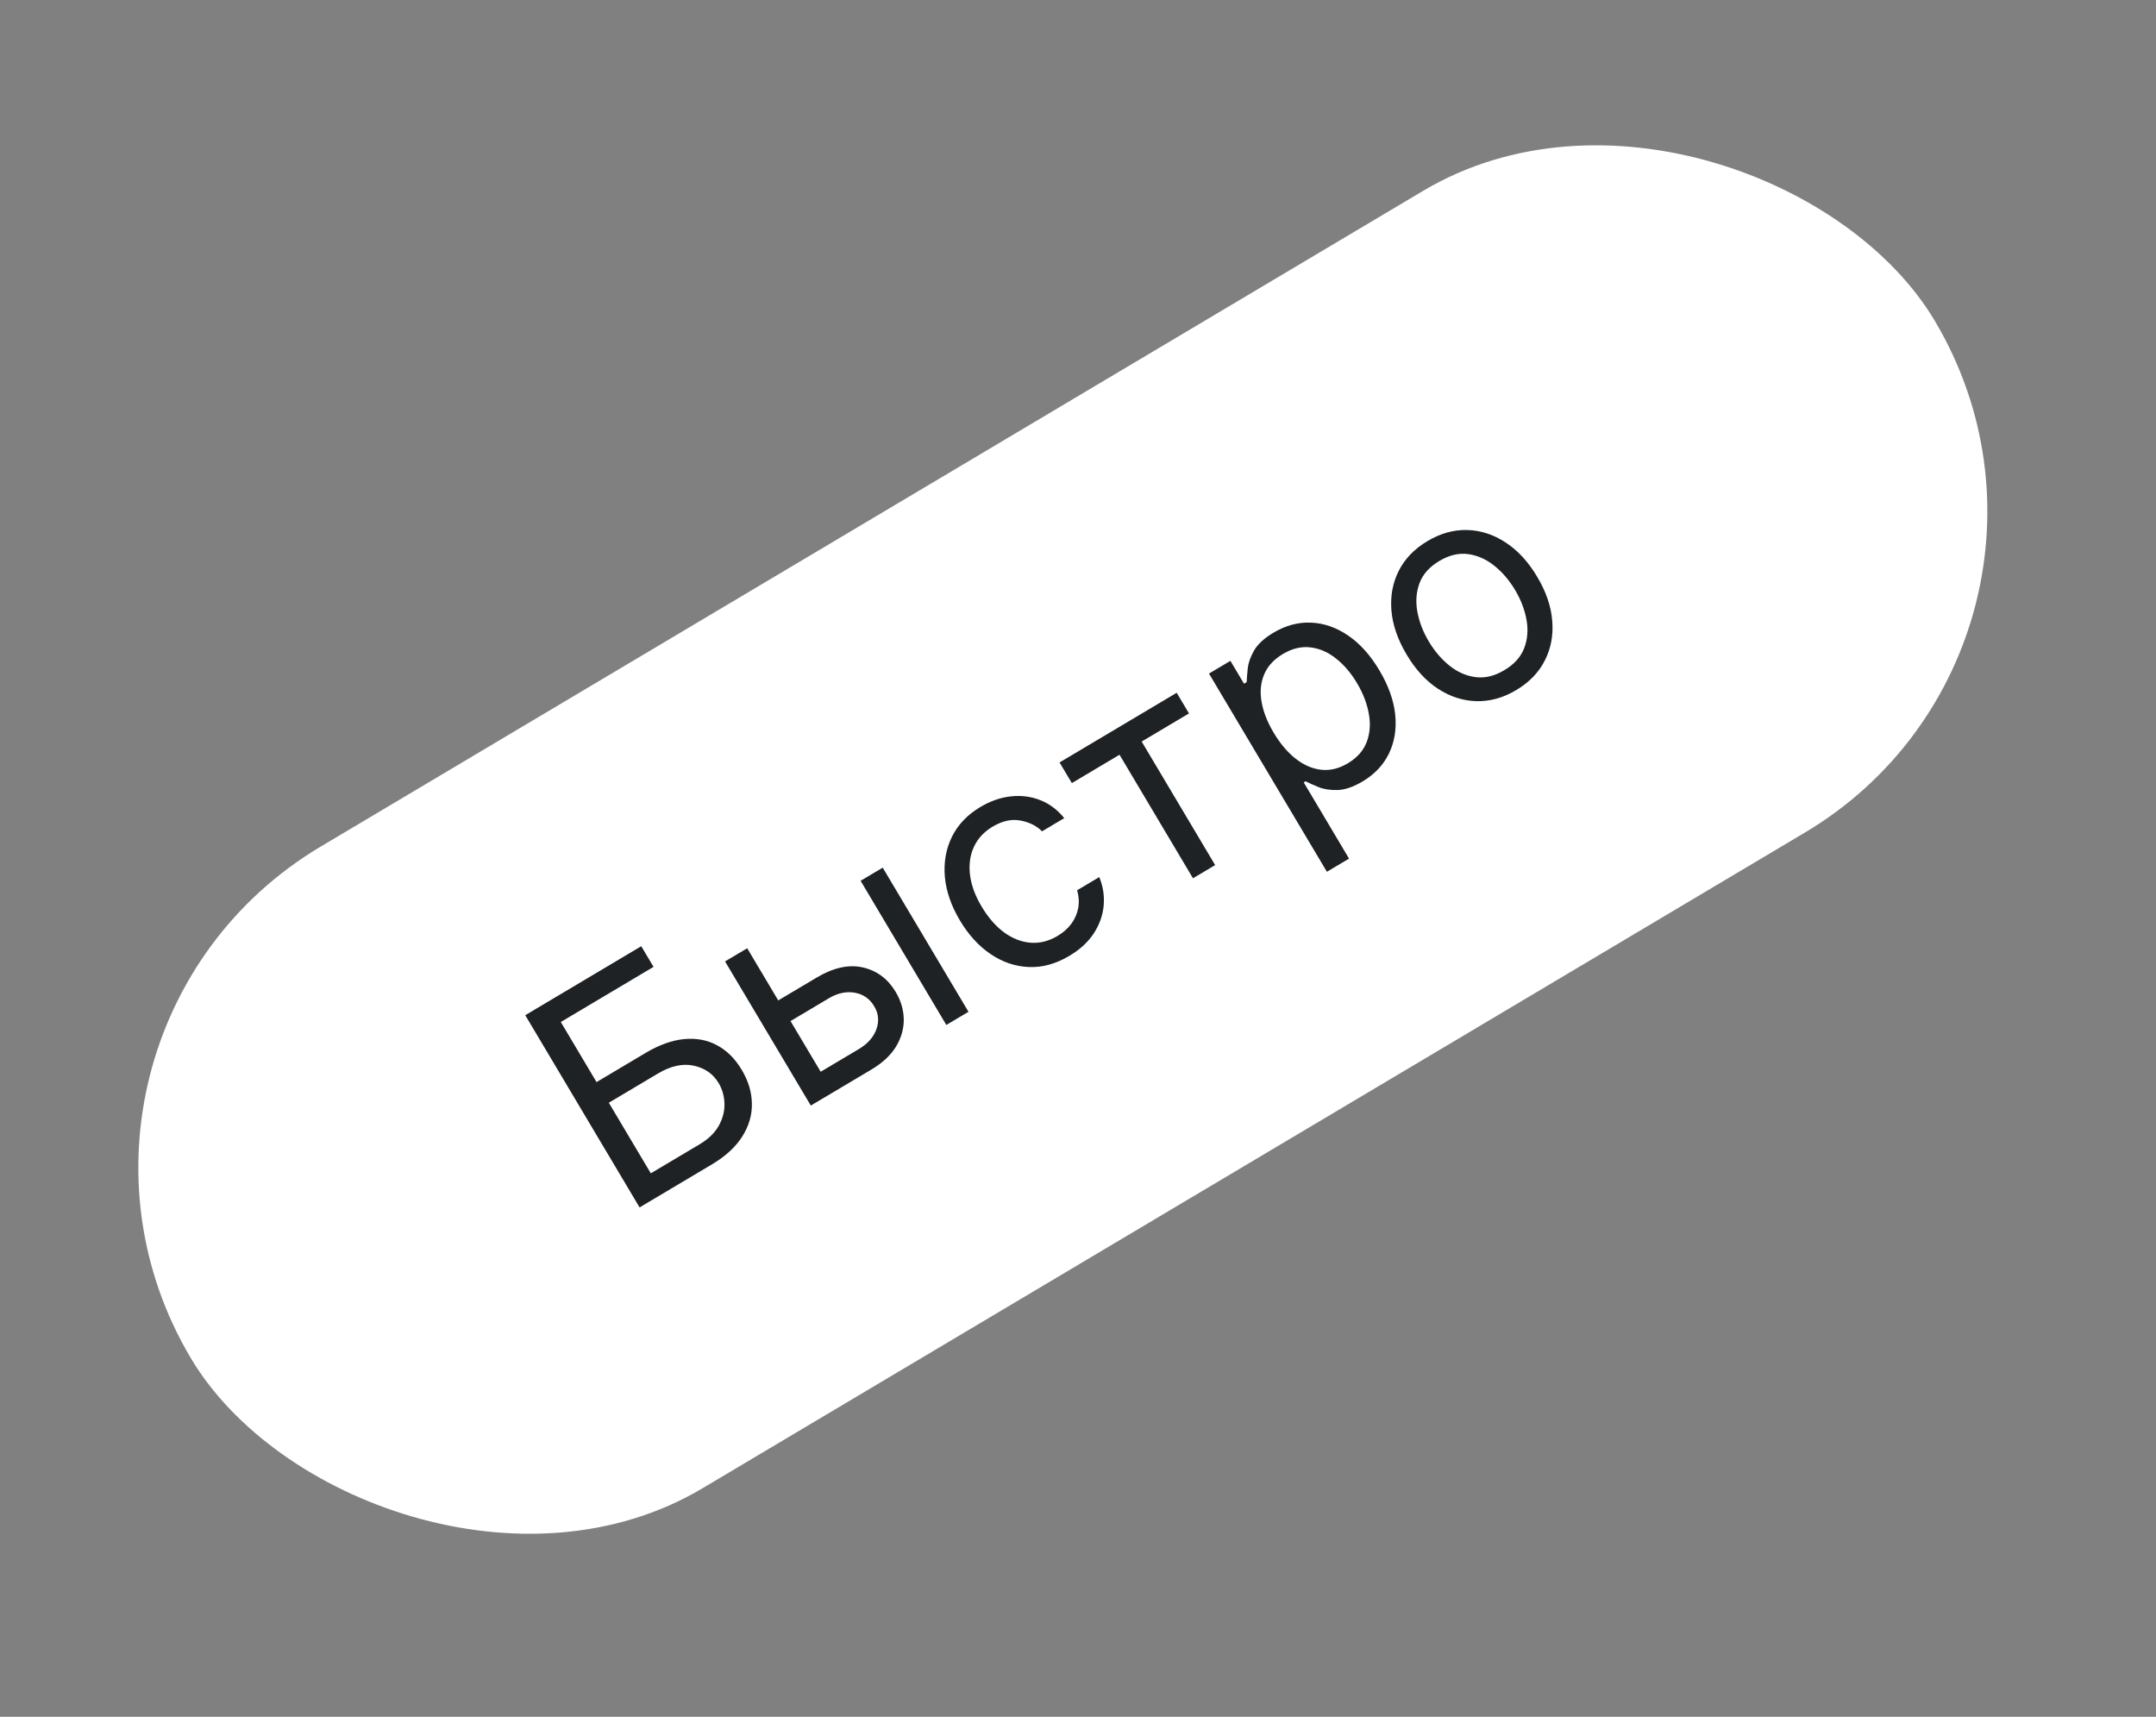
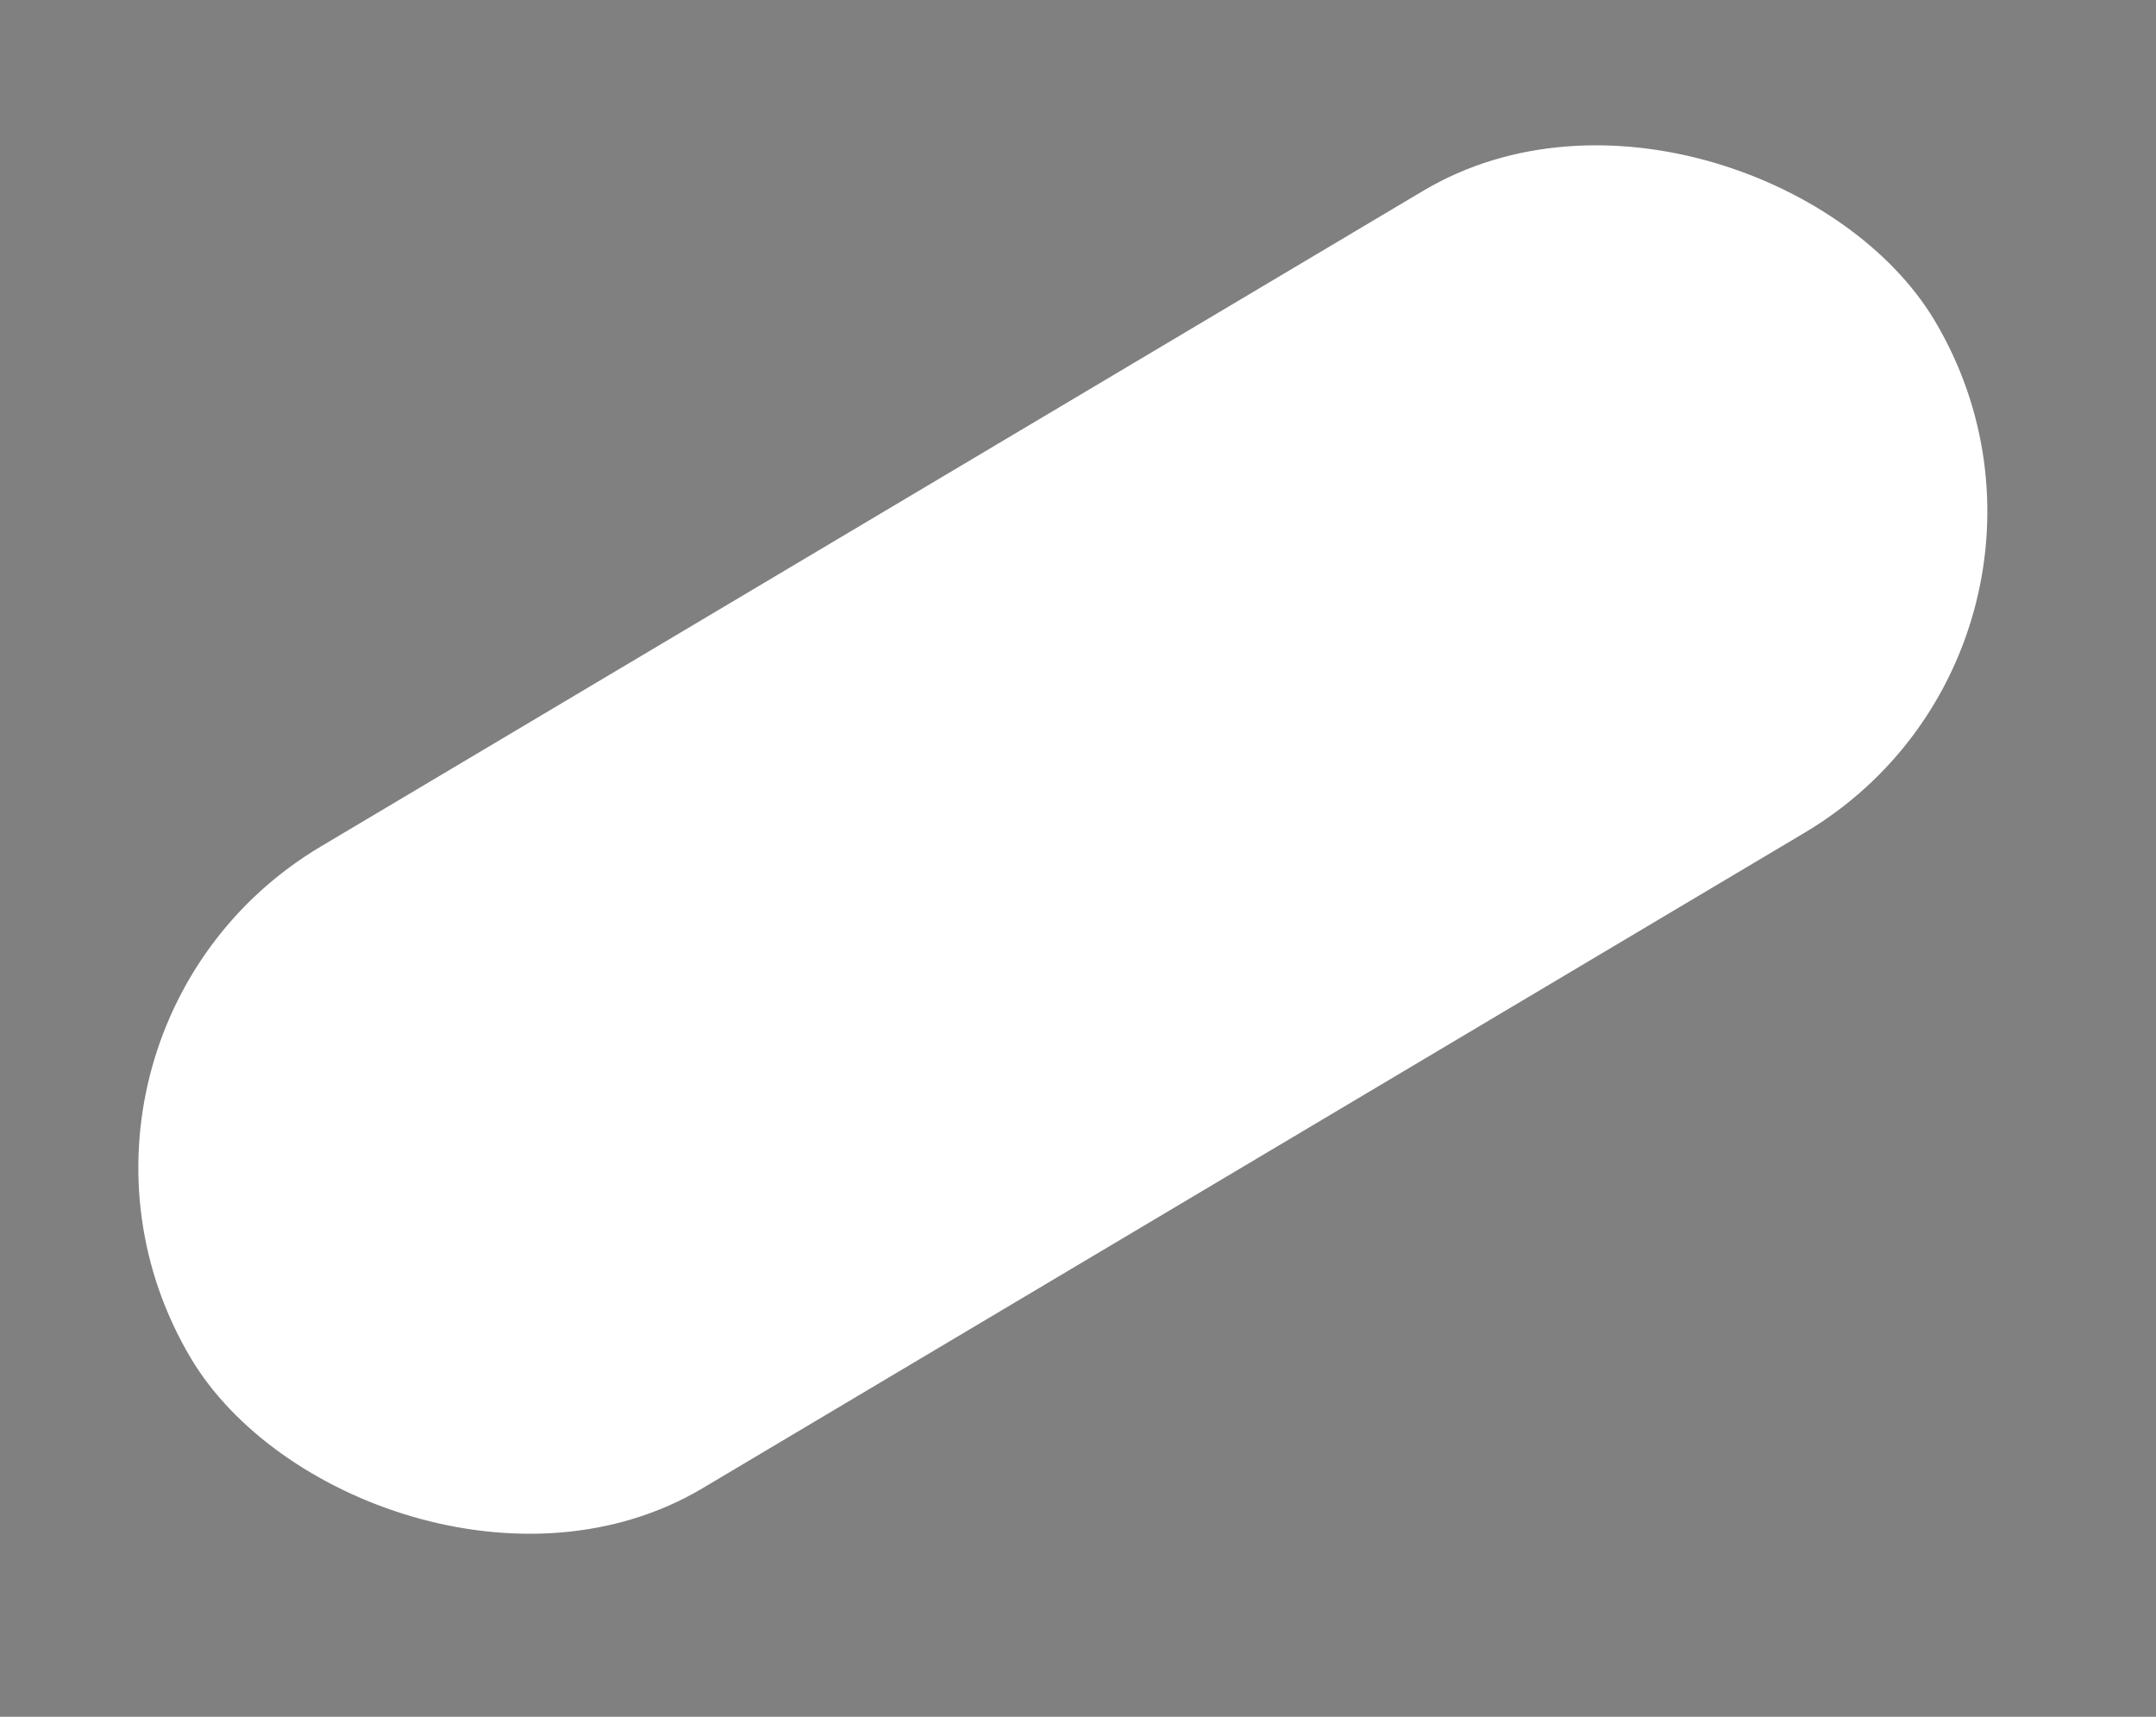
<svg xmlns="http://www.w3.org/2000/svg" width="54" height="43" viewBox="0 0 54 43" fill="none">
  <rect x="0" y="0" width="54" height="43" fill="#808080" stroke="none" />
  <rect y="25.982" width="50.823" height="18.702" rx="9.351" transform="rotate(-30.745 0 25.982)" fill="white" />
-   <path d="M16.019 30.242L13.156 25.428L16.061 23.7L16.369 24.217L14.046 25.598L14.941 27.103L16.164 26.376C16.508 26.171 16.833 26.054 17.137 26.026C17.442 25.997 17.717 26.049 17.961 26.182C18.207 26.313 18.413 26.519 18.579 26.798C18.745 27.077 18.829 27.359 18.832 27.646C18.837 27.932 18.756 28.206 18.589 28.469C18.424 28.73 18.17 28.963 17.825 29.168L16.019 30.242ZM16.3 29.388L17.523 28.661C17.742 28.53 17.902 28.376 18.002 28.198C18.102 28.017 18.15 27.833 18.145 27.647C18.141 27.459 18.093 27.286 18 27.129C17.863 26.899 17.656 26.753 17.38 26.693C17.103 26.63 16.8 26.697 16.471 26.893L15.249 27.62L16.3 29.388ZM19.417 25.102L20.451 24.487C20.875 24.235 21.262 24.15 21.614 24.232C21.966 24.313 22.239 24.518 22.435 24.847C22.564 25.064 22.631 25.29 22.636 25.527C22.64 25.762 22.576 25.99 22.444 26.211C22.311 26.43 22.104 26.623 21.822 26.791L20.308 27.691L18.16 24.081L18.715 23.751L20.555 26.844L21.514 26.274C21.733 26.143 21.879 25.978 21.951 25.778C22.023 25.578 22.005 25.387 21.897 25.206C21.784 25.015 21.62 24.901 21.407 24.864C21.195 24.827 20.978 24.874 20.759 25.004L19.725 25.619L19.417 25.102ZM23.702 25.672L21.555 22.061L22.109 21.732L24.257 25.342L23.702 25.672ZM26.784 23.941C26.446 24.142 26.107 24.236 25.767 24.221C25.428 24.207 25.109 24.099 24.81 23.896C24.512 23.694 24.255 23.413 24.041 23.052C23.823 22.686 23.698 22.322 23.665 21.961C23.634 21.598 23.693 21.265 23.841 20.962C23.991 20.657 24.228 20.407 24.554 20.213C24.808 20.062 25.065 19.973 25.325 19.946C25.584 19.919 25.83 19.951 26.06 20.043C26.291 20.135 26.489 20.285 26.655 20.492L26.1 20.822C25.96 20.682 25.779 20.593 25.558 20.552C25.337 20.509 25.105 20.561 24.86 20.706C24.644 20.835 24.488 21.004 24.392 21.214C24.297 21.421 24.264 21.654 24.295 21.912C24.326 22.167 24.422 22.431 24.584 22.703C24.75 22.982 24.939 23.199 25.149 23.354C25.362 23.508 25.583 23.594 25.812 23.612C26.043 23.63 26.268 23.573 26.488 23.442C26.632 23.357 26.748 23.254 26.836 23.134C26.923 23.014 26.98 22.882 27.006 22.74C27.031 22.597 27.022 22.45 26.978 22.298L27.533 21.968C27.628 22.2 27.665 22.438 27.643 22.682C27.621 22.924 27.539 23.155 27.397 23.376C27.255 23.594 27.051 23.782 26.784 23.941ZM26.846 19.614L26.538 19.097L29.472 17.352L29.78 17.869L28.595 18.574L30.435 21.668L29.88 21.998L28.04 18.904L26.846 19.614ZM33.234 21.835L30.281 16.871L30.817 16.552L31.158 17.125L31.224 17.086C31.228 16.999 31.237 16.886 31.251 16.746C31.266 16.603 31.319 16.453 31.409 16.295C31.501 16.135 31.664 15.985 31.899 15.845C32.203 15.664 32.516 15.581 32.839 15.595C33.161 15.609 33.47 15.716 33.766 15.918C34.062 16.12 34.323 16.41 34.548 16.789C34.776 17.172 34.908 17.542 34.945 17.9C34.981 18.256 34.929 18.58 34.79 18.87C34.65 19.159 34.43 19.393 34.129 19.572C33.897 19.71 33.688 19.782 33.503 19.788C33.317 19.793 33.157 19.768 33.023 19.714C32.888 19.659 32.781 19.61 32.701 19.569L32.654 19.597L33.789 21.506L33.234 21.835ZM31.901 18.352C32.063 18.624 32.246 18.841 32.45 19.002C32.653 19.161 32.866 19.254 33.089 19.28C33.312 19.305 33.535 19.251 33.757 19.119C33.989 18.981 34.146 18.805 34.229 18.59C34.312 18.373 34.331 18.137 34.285 17.882C34.24 17.624 34.141 17.367 33.988 17.11C33.837 16.856 33.662 16.651 33.462 16.494C33.263 16.334 33.05 16.241 32.822 16.215C32.596 16.187 32.364 16.242 32.13 16.382C31.904 16.517 31.748 16.687 31.663 16.892C31.576 17.096 31.554 17.324 31.597 17.574C31.639 17.823 31.74 18.082 31.901 18.352ZM37.975 17.285C37.649 17.479 37.316 17.571 36.978 17.562C36.641 17.553 36.321 17.449 36.017 17.252C35.715 17.055 35.453 16.769 35.231 16.396C35.007 16.02 34.88 15.651 34.85 15.289C34.821 14.927 34.882 14.595 35.035 14.295C35.188 13.993 35.428 13.745 35.754 13.552C36.08 13.358 36.411 13.266 36.748 13.275C37.087 13.284 37.407 13.388 37.711 13.588C38.015 13.786 38.28 14.073 38.503 14.45C38.725 14.823 38.85 15.19 38.878 15.551C38.908 15.911 38.846 16.241 38.692 16.543C38.54 16.844 38.301 17.091 37.975 17.285ZM37.678 16.786C37.926 16.639 38.092 16.454 38.176 16.232C38.261 16.01 38.279 15.773 38.233 15.521C38.187 15.268 38.092 15.021 37.949 14.78C37.805 14.538 37.633 14.336 37.432 14.174C37.231 14.011 37.013 13.913 36.776 13.879C36.54 13.846 36.298 13.903 36.051 14.05C35.803 14.197 35.637 14.383 35.554 14.606C35.471 14.83 35.453 15.069 35.5 15.323C35.547 15.577 35.642 15.825 35.786 16.066C35.929 16.307 36.101 16.509 36.301 16.67C36.501 16.831 36.718 16.928 36.954 16.959C37.189 16.991 37.431 16.934 37.678 16.786Z" fill="#1E2224" />
</svg>